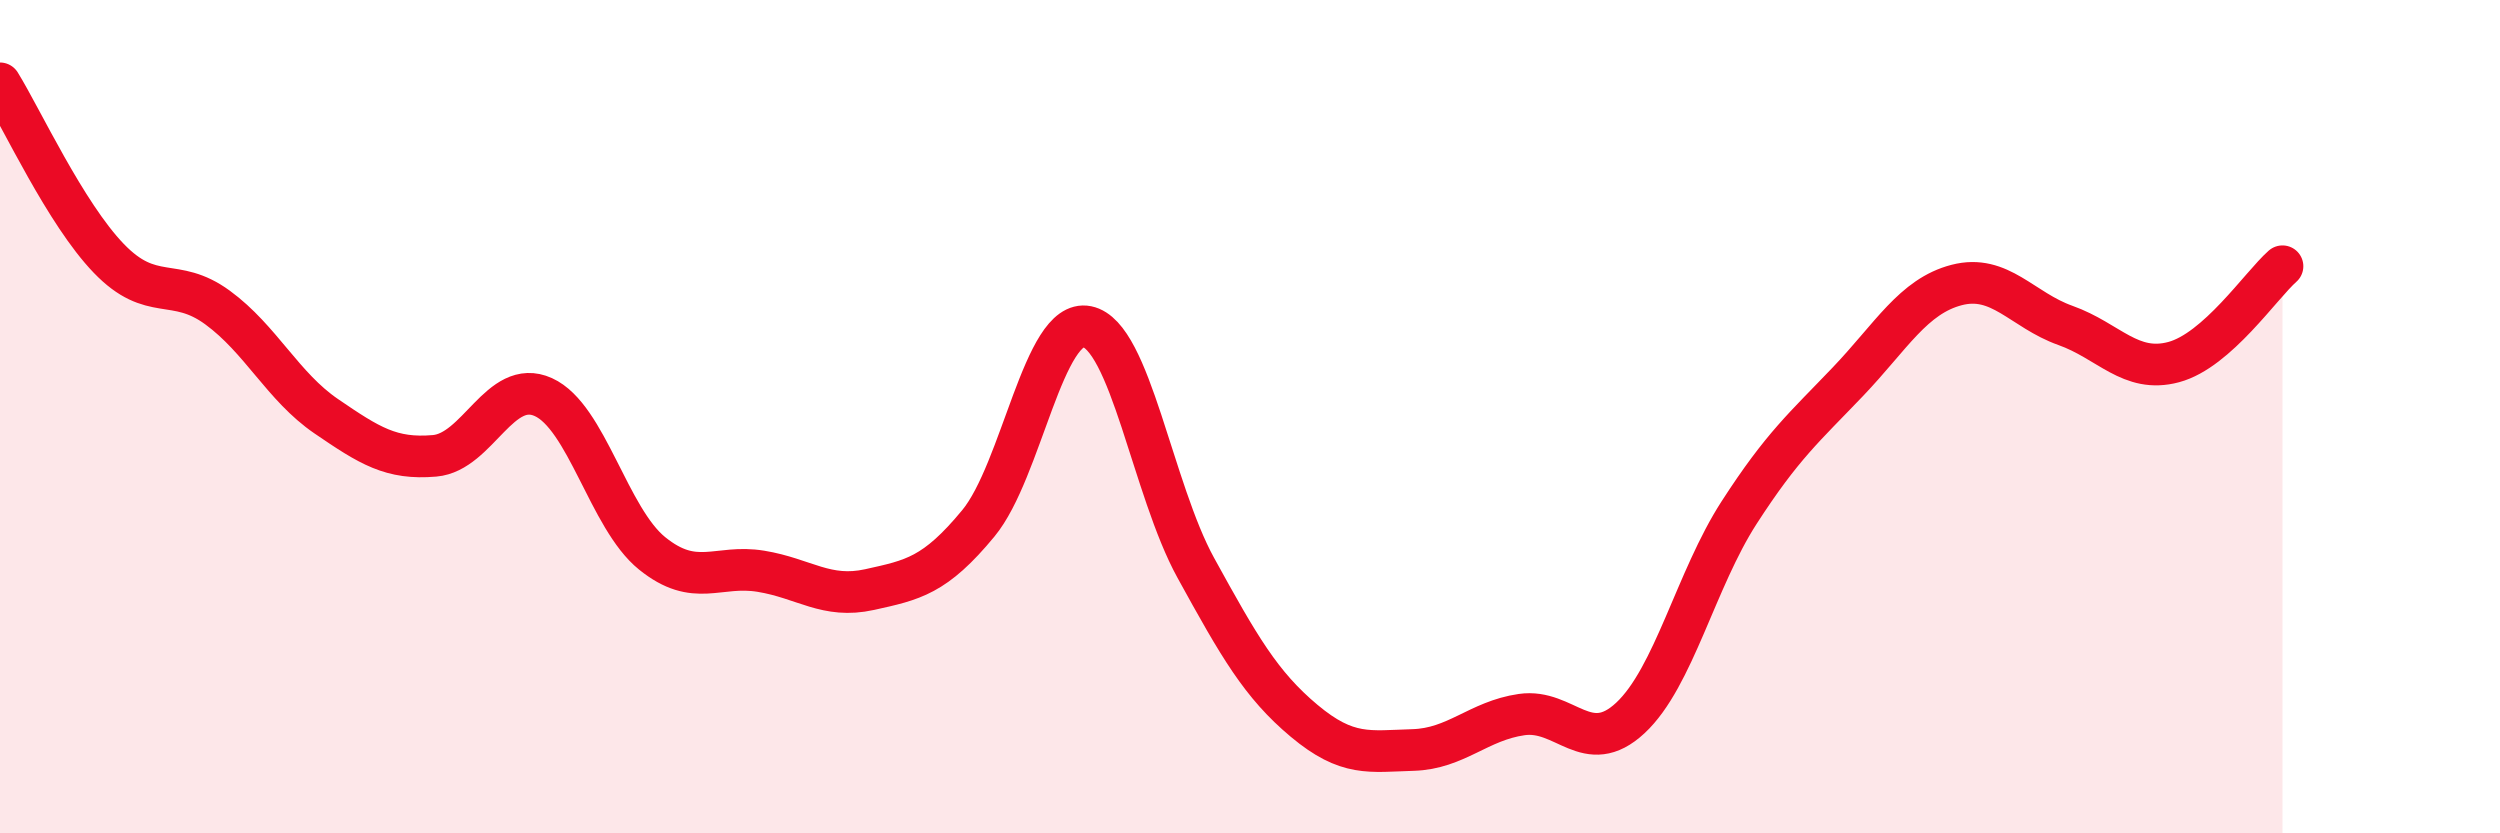
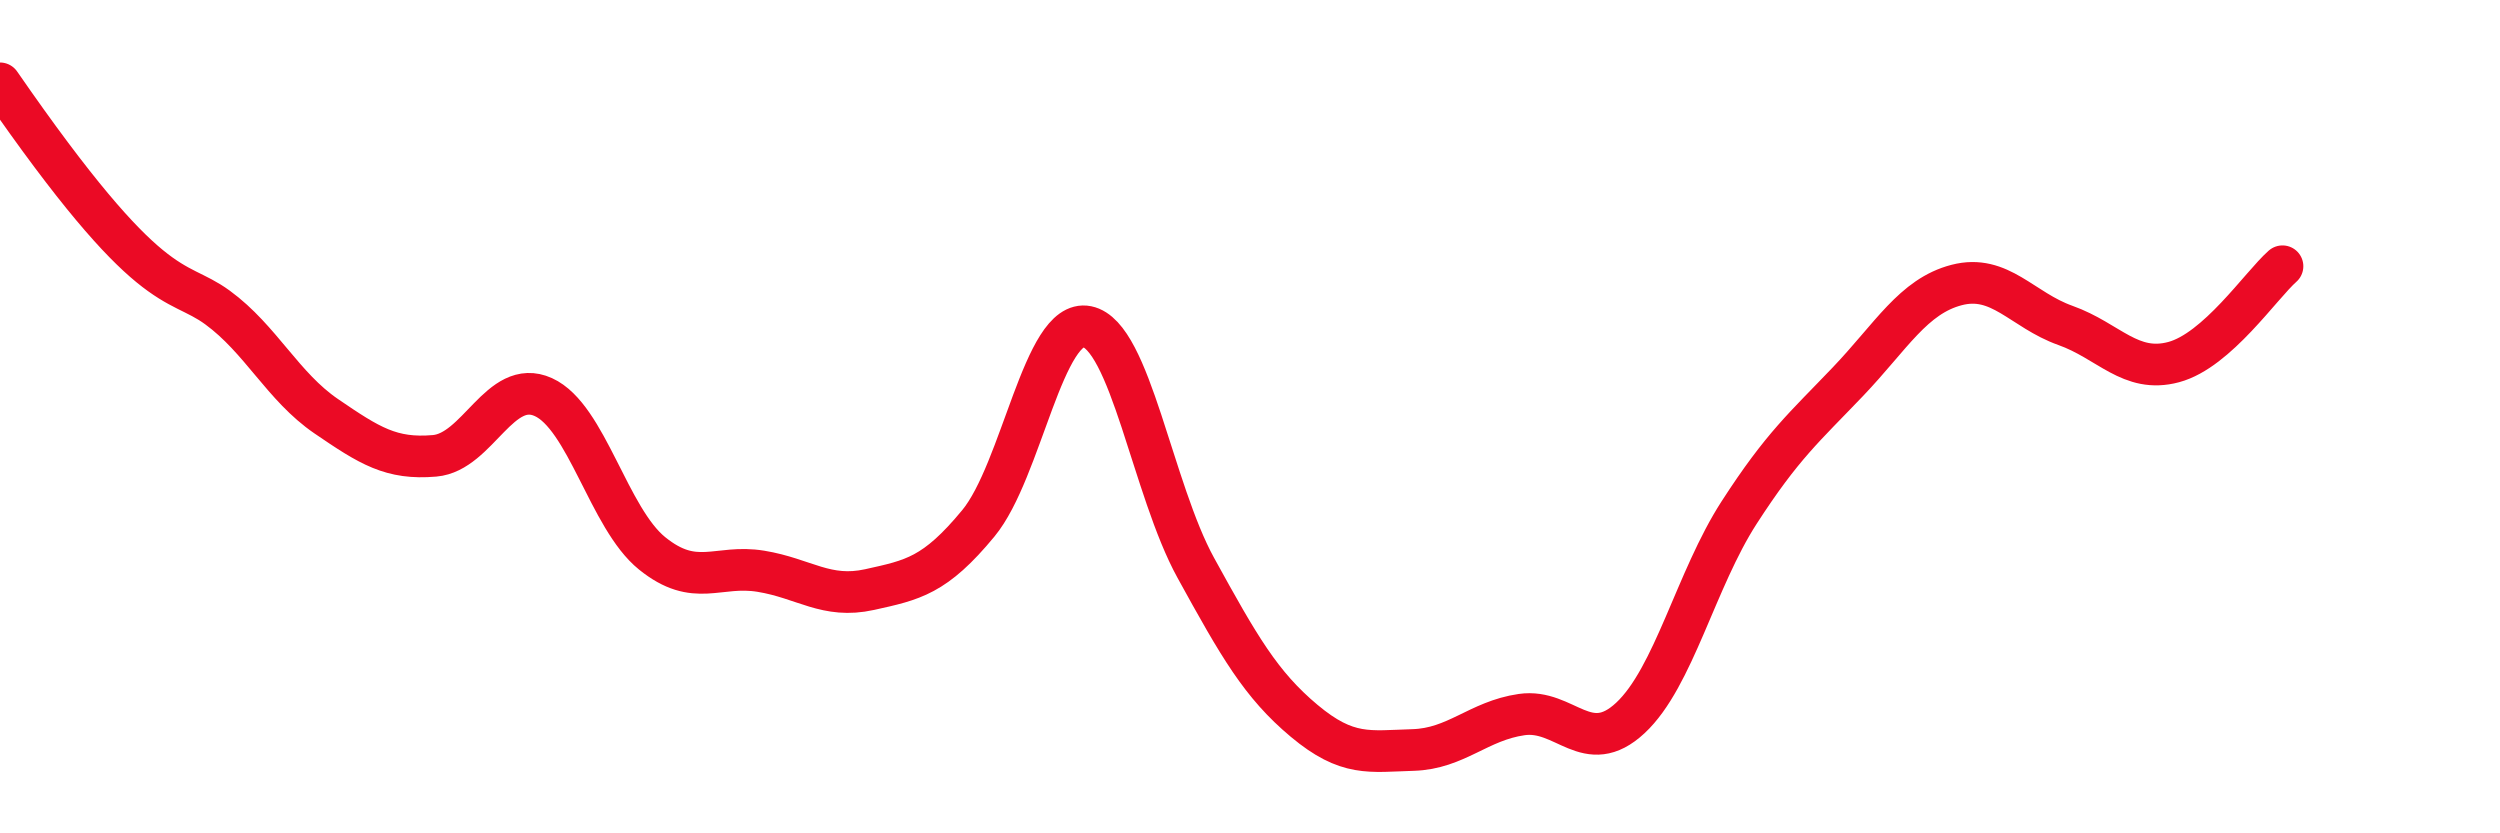
<svg xmlns="http://www.w3.org/2000/svg" width="60" height="20" viewBox="0 0 60 20">
-   <path d="M 0,2 C 0.52,2.84 1.57,5.12 2.61,6.2 C 3.65,7.28 4.18,6.62 5.22,7.38 C 6.26,8.14 6.79,9.28 7.83,9.99 C 8.87,10.7 9.39,11.03 10.43,10.94 C 11.47,10.85 12,9.06 13.04,9.53 C 14.08,10 14.61,12.44 15.65,13.28 C 16.69,14.12 17.22,13.54 18.26,13.71 C 19.3,13.88 19.83,14.38 20.87,14.15 C 21.91,13.92 22.44,13.82 23.48,12.56 C 24.52,11.3 25.05,7.63 26.09,7.84 C 27.13,8.05 27.66,11.74 28.7,13.63 C 29.74,15.52 30.26,16.43 31.3,17.3 C 32.34,18.17 32.87,18.03 33.91,18 C 34.95,17.97 35.48,17.3 36.52,17.15 C 37.56,17 38.09,18.2 39.13,17.23 C 40.17,16.26 40.7,13.91 41.74,12.3 C 42.78,10.69 43.31,10.25 44.35,9.16 C 45.39,8.07 45.92,7.11 46.96,6.84 C 48,6.57 48.53,7.44 49.57,7.81 C 50.61,8.18 51.13,8.97 52.17,8.69 C 53.21,8.41 54.26,6.85 54.78,6.39L54.78 20L0 20Z" fill="#EB0A25" opacity="0.1" stroke-linecap="round" stroke-linejoin="round" />
-   <path d="M 0,2 C 0.52,2.84 1.57,5.12 2.61,6.2 C 3.65,7.28 4.18,6.62 5.22,7.38 C 6.26,8.14 6.79,9.28 7.83,9.99 C 8.87,10.7 9.39,11.03 10.43,10.94 C 11.47,10.85 12,9.06 13.04,9.53 C 14.08,10 14.61,12.44 15.65,13.28 C 16.69,14.12 17.22,13.54 18.26,13.71 C 19.3,13.88 19.83,14.38 20.87,14.15 C 21.91,13.92 22.44,13.82 23.48,12.56 C 24.52,11.3 25.05,7.63 26.09,7.84 C 27.13,8.05 27.66,11.74 28.7,13.63 C 29.74,15.52 30.26,16.43 31.3,17.3 C 32.34,18.17 32.87,18.03 33.91,18 C 34.95,17.97 35.48,17.3 36.52,17.15 C 37.56,17 38.09,18.2 39.13,17.23 C 40.17,16.26 40.7,13.91 41.74,12.3 C 42.78,10.69 43.31,10.25 44.35,9.16 C 45.39,8.07 45.92,7.11 46.96,6.84 C 48,6.57 48.53,7.44 49.57,7.81 C 50.61,8.18 51.13,8.97 52.17,8.69 C 53.21,8.41 54.26,6.85 54.78,6.39" stroke="#EB0A25" stroke-width="1" fill="none" stroke-linecap="round" stroke-linejoin="round" />
+   <path d="M 0,2 C 3.65,7.28 4.18,6.62 5.22,7.38 C 6.26,8.14 6.79,9.28 7.83,9.99 C 8.87,10.7 9.39,11.03 10.43,10.94 C 11.47,10.85 12,9.06 13.04,9.53 C 14.08,10 14.61,12.44 15.65,13.28 C 16.69,14.12 17.22,13.54 18.26,13.71 C 19.3,13.88 19.83,14.38 20.87,14.15 C 21.91,13.92 22.44,13.82 23.48,12.56 C 24.52,11.3 25.05,7.63 26.09,7.84 C 27.13,8.05 27.66,11.74 28.7,13.63 C 29.74,15.52 30.26,16.43 31.3,17.3 C 32.34,18.17 32.87,18.03 33.91,18 C 34.95,17.97 35.48,17.3 36.52,17.15 C 37.56,17 38.09,18.2 39.13,17.23 C 40.17,16.26 40.7,13.91 41.74,12.3 C 42.78,10.69 43.31,10.25 44.35,9.16 C 45.39,8.07 45.92,7.11 46.96,6.84 C 48,6.57 48.53,7.44 49.57,7.81 C 50.61,8.18 51.13,8.97 52.17,8.69 C 53.21,8.41 54.26,6.85 54.78,6.39" stroke="#EB0A25" stroke-width="1" fill="none" stroke-linecap="round" stroke-linejoin="round" />
</svg>